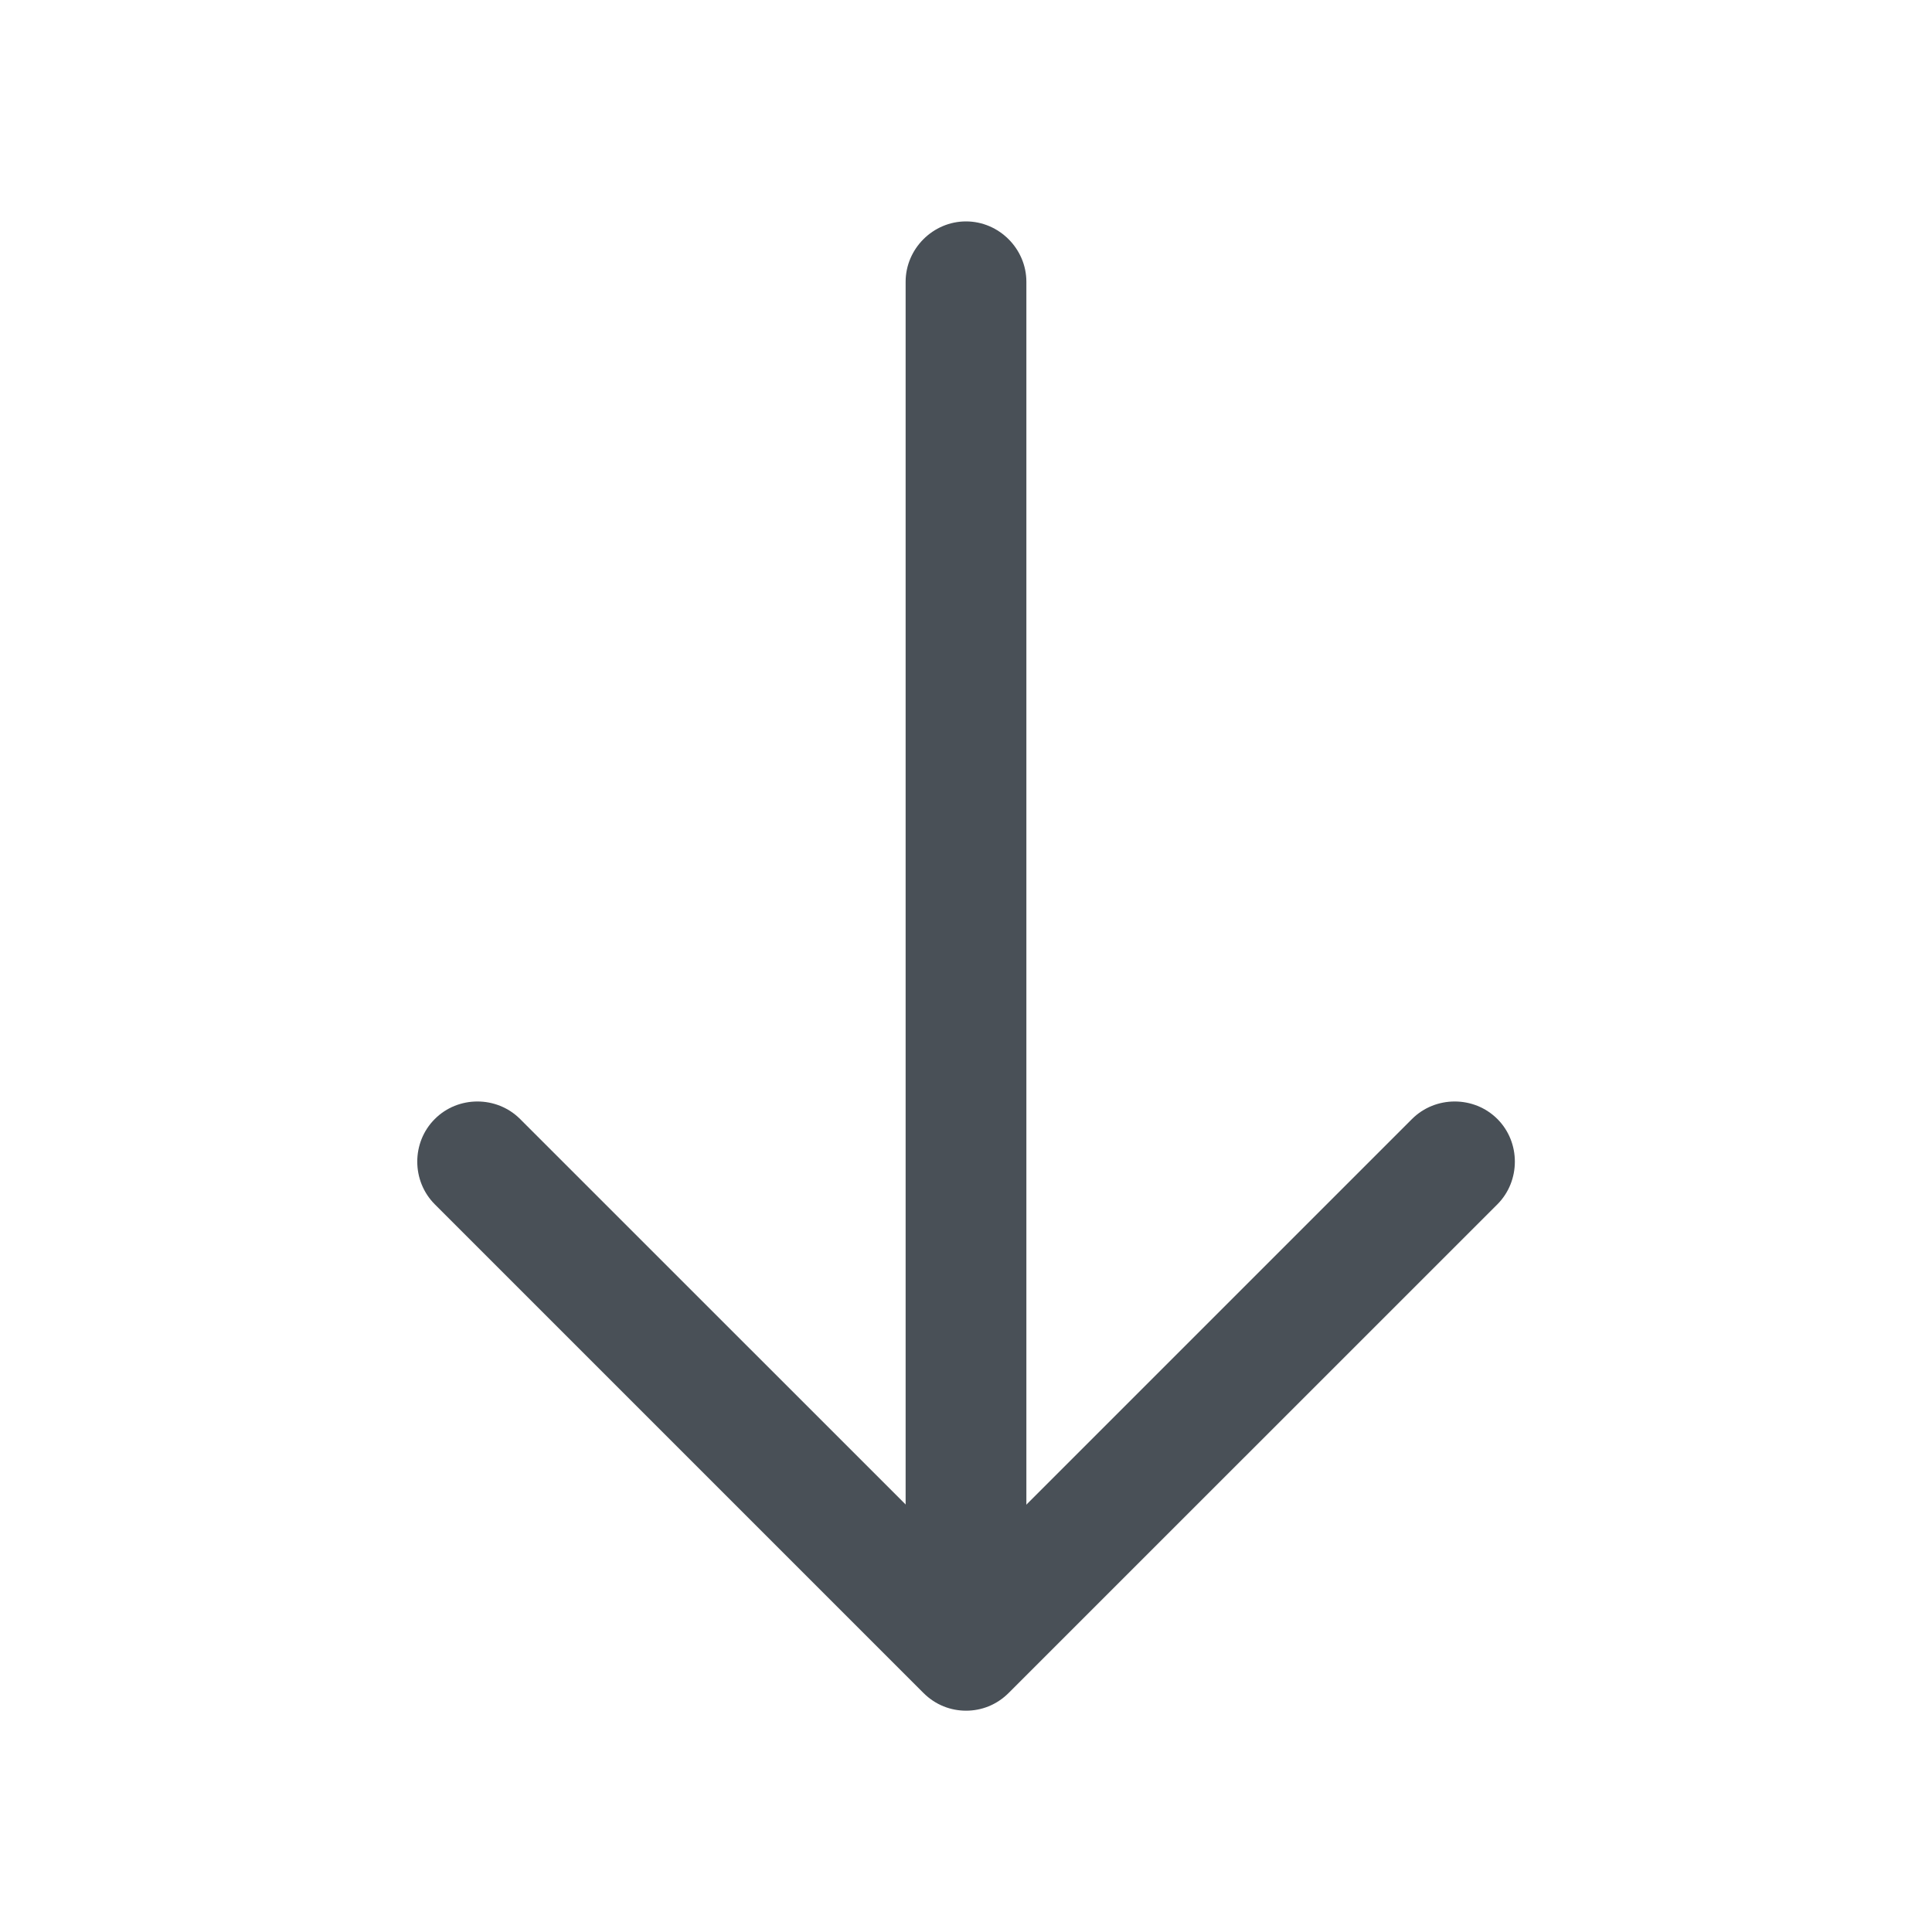
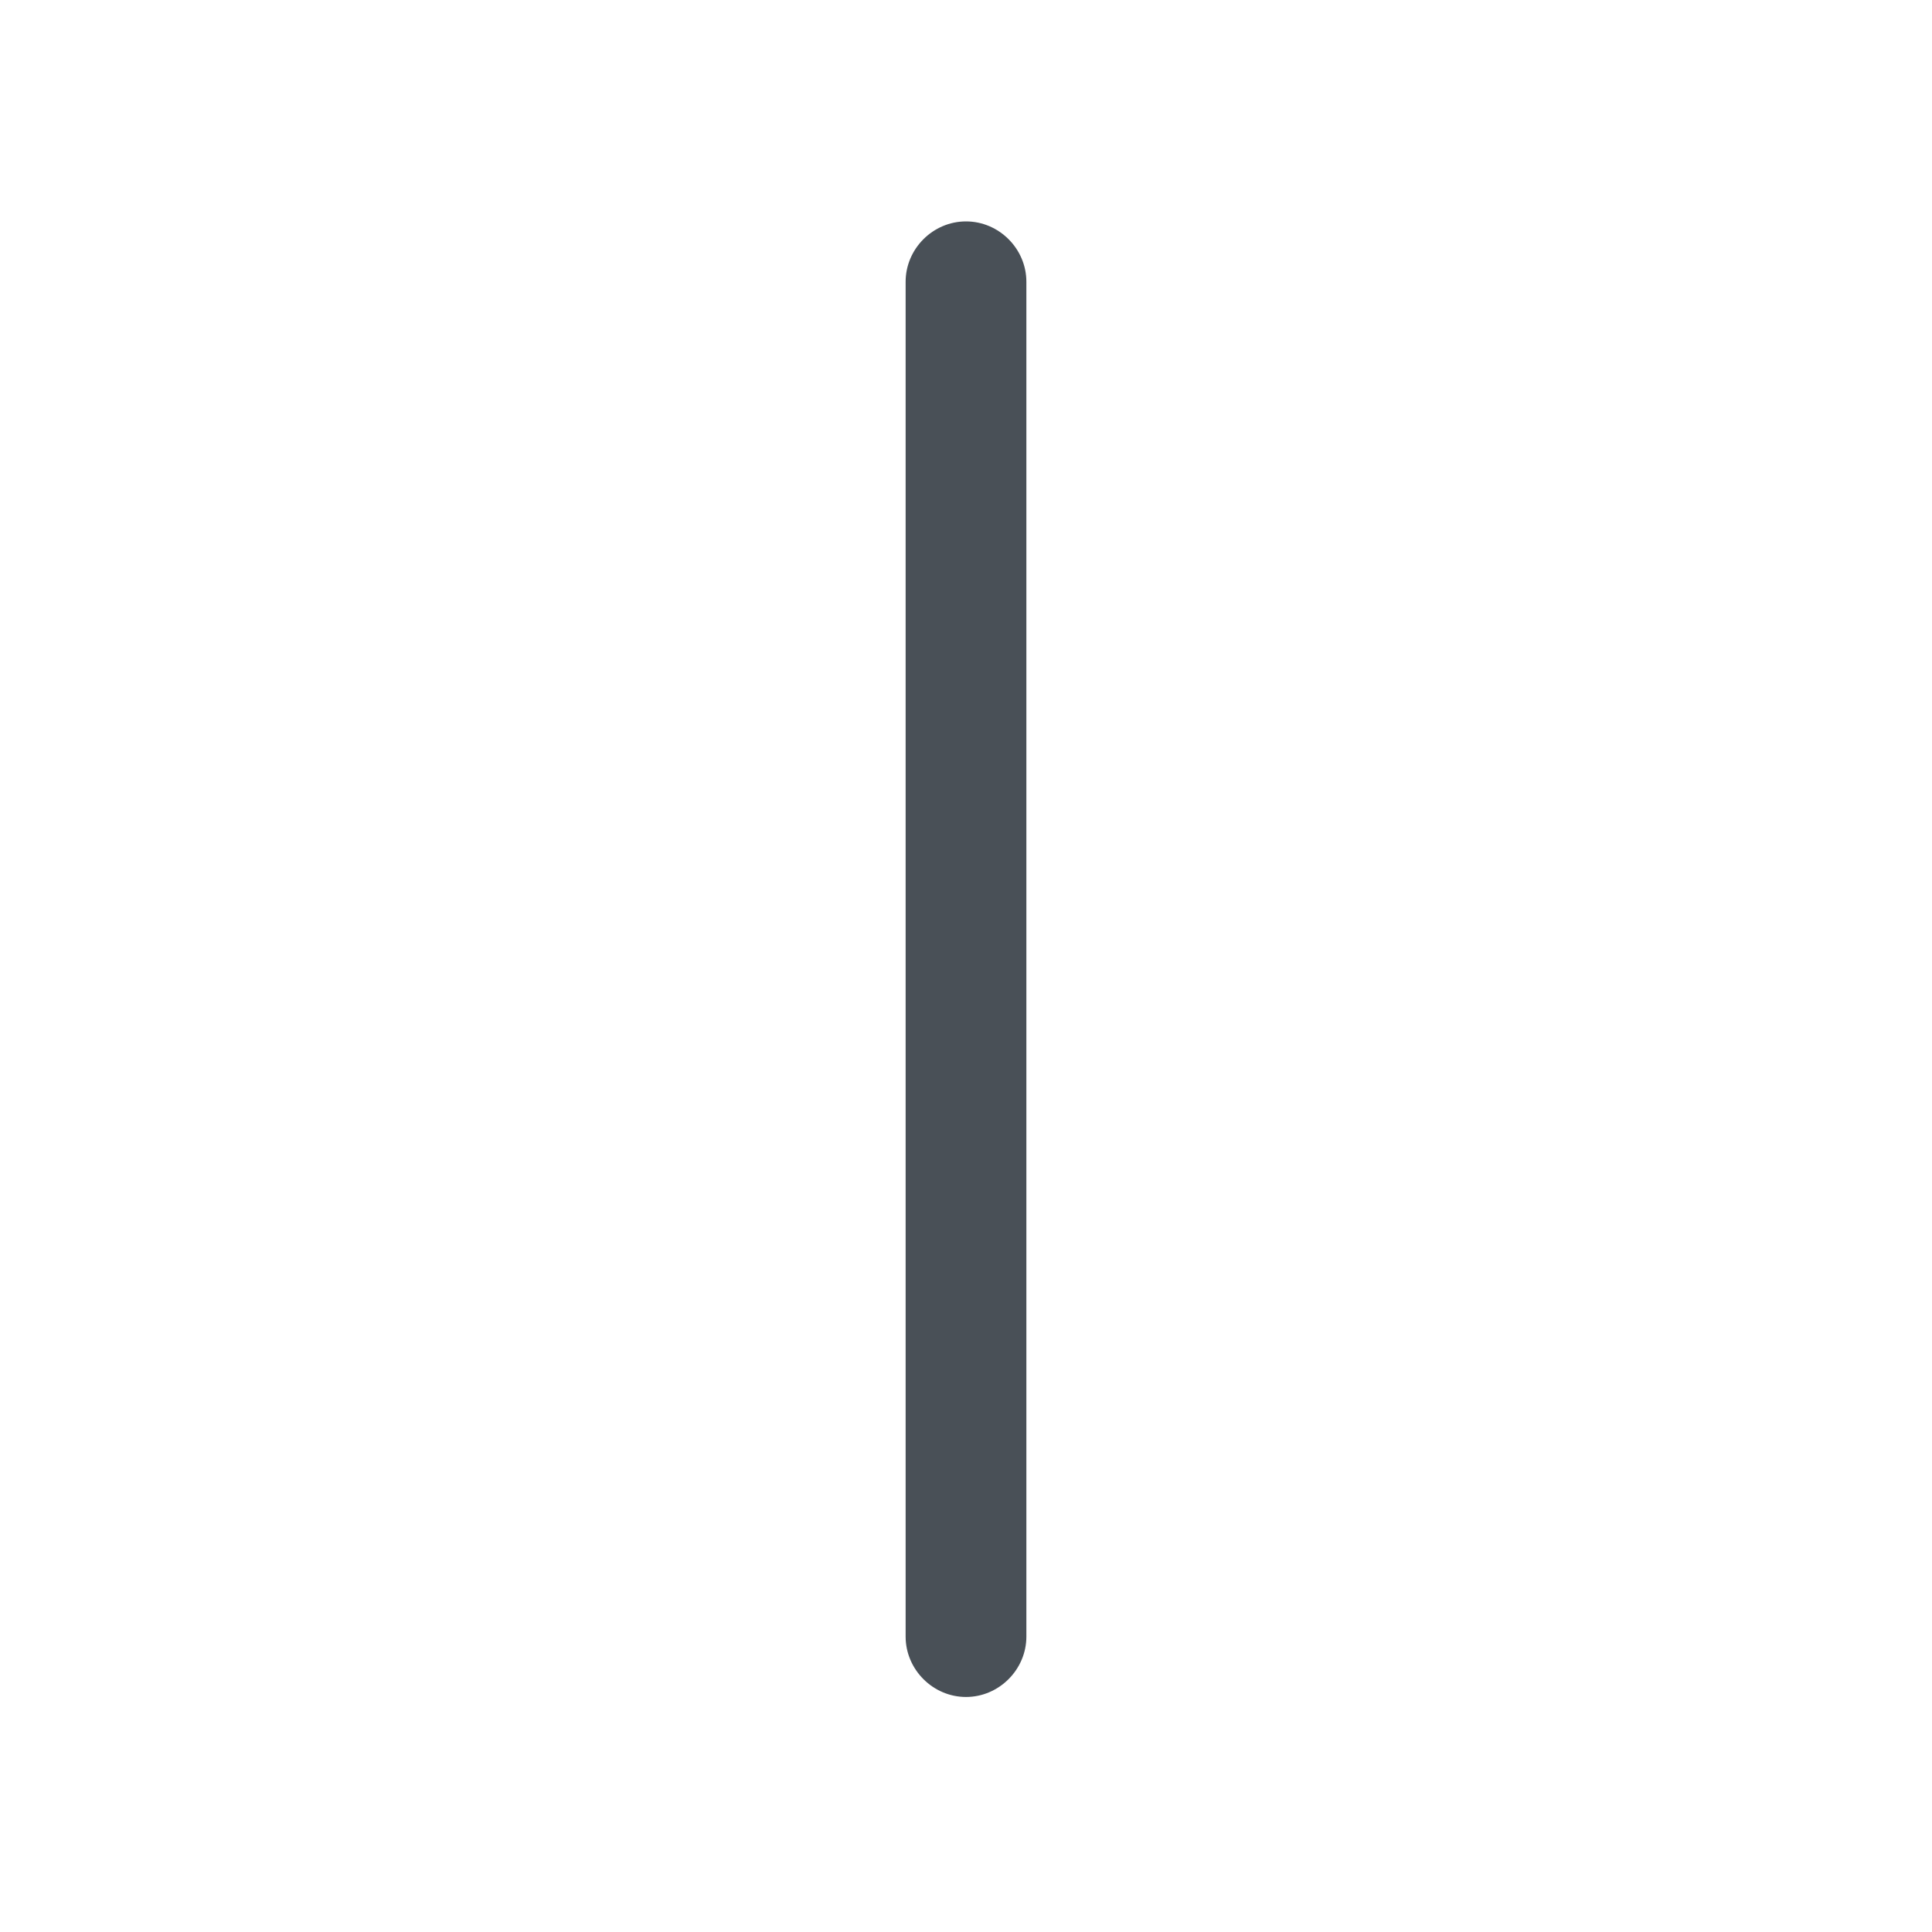
<svg xmlns="http://www.w3.org/2000/svg" width="20" height="20" viewBox="0 0 20 20" fill="none">
-   <path d="M10.001 17.709C10.159 17.709 10.317 17.65 10.442 17.525L15.501 12.467C15.742 12.225 15.742 11.825 15.501 11.584C15.259 11.342 14.859 11.342 14.617 11.584L10.001 16.2L5.384 11.584C5.142 11.342 4.742 11.342 4.501 11.584C4.259 11.825 4.259 12.225 4.501 12.467L9.559 17.525C9.684 17.65 9.842 17.709 10.001 17.709Z" fill="#495057" />
  <path d="M10 17.567C10.342 17.567 10.625 17.283 10.625 16.942V2.917C10.625 2.575 10.342 2.292 10 2.292C9.658 2.292 9.375 2.575 9.375 2.917V16.942C9.375 17.283 9.658 17.567 10 17.567Z" fill="#495057" />
</svg>